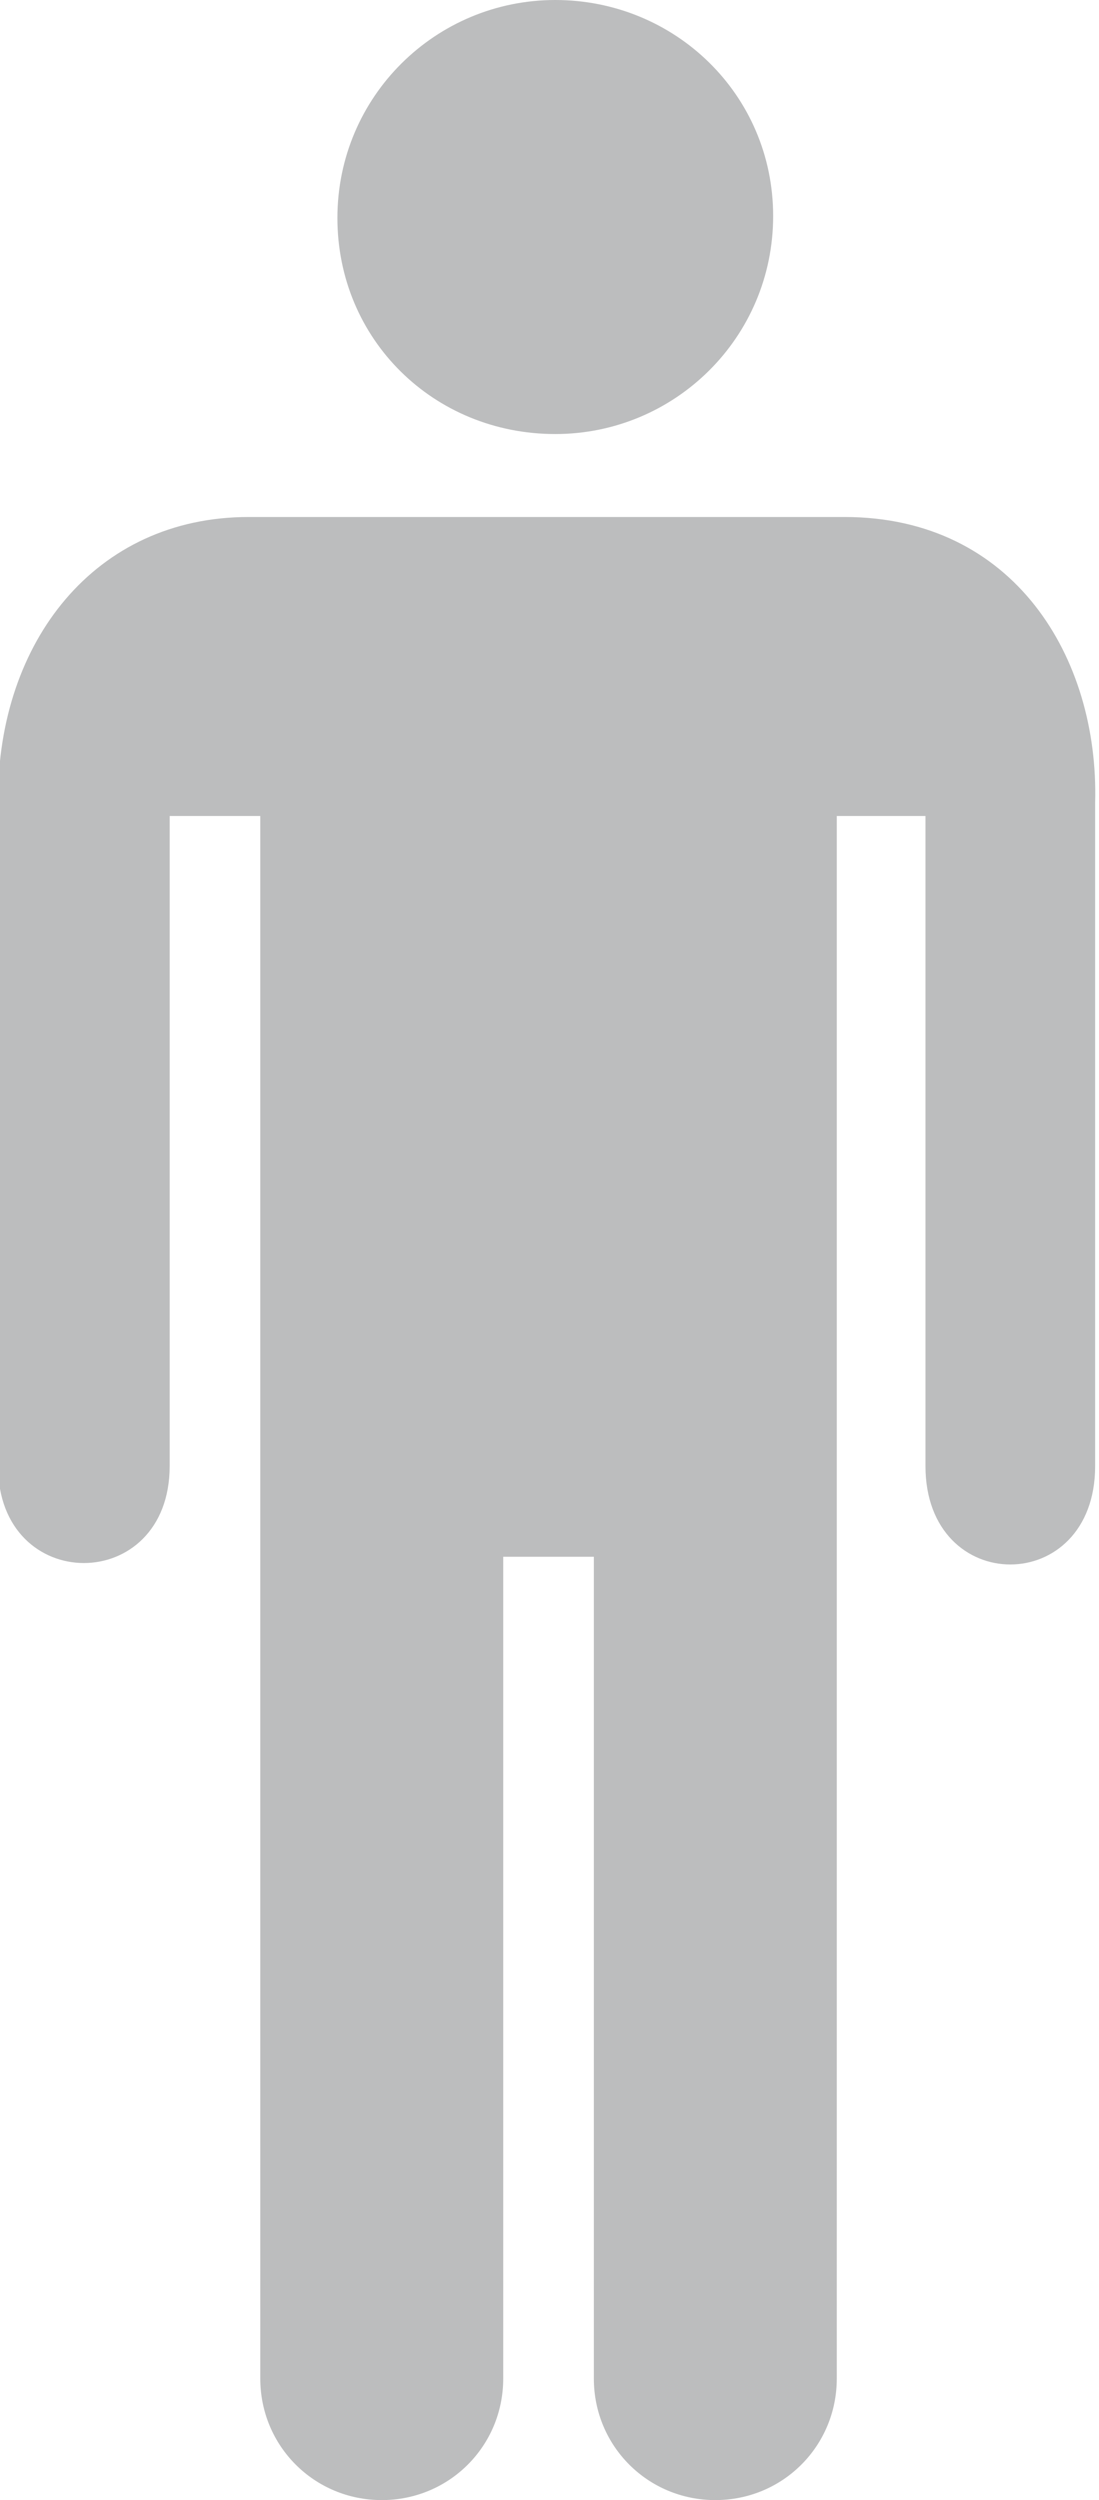
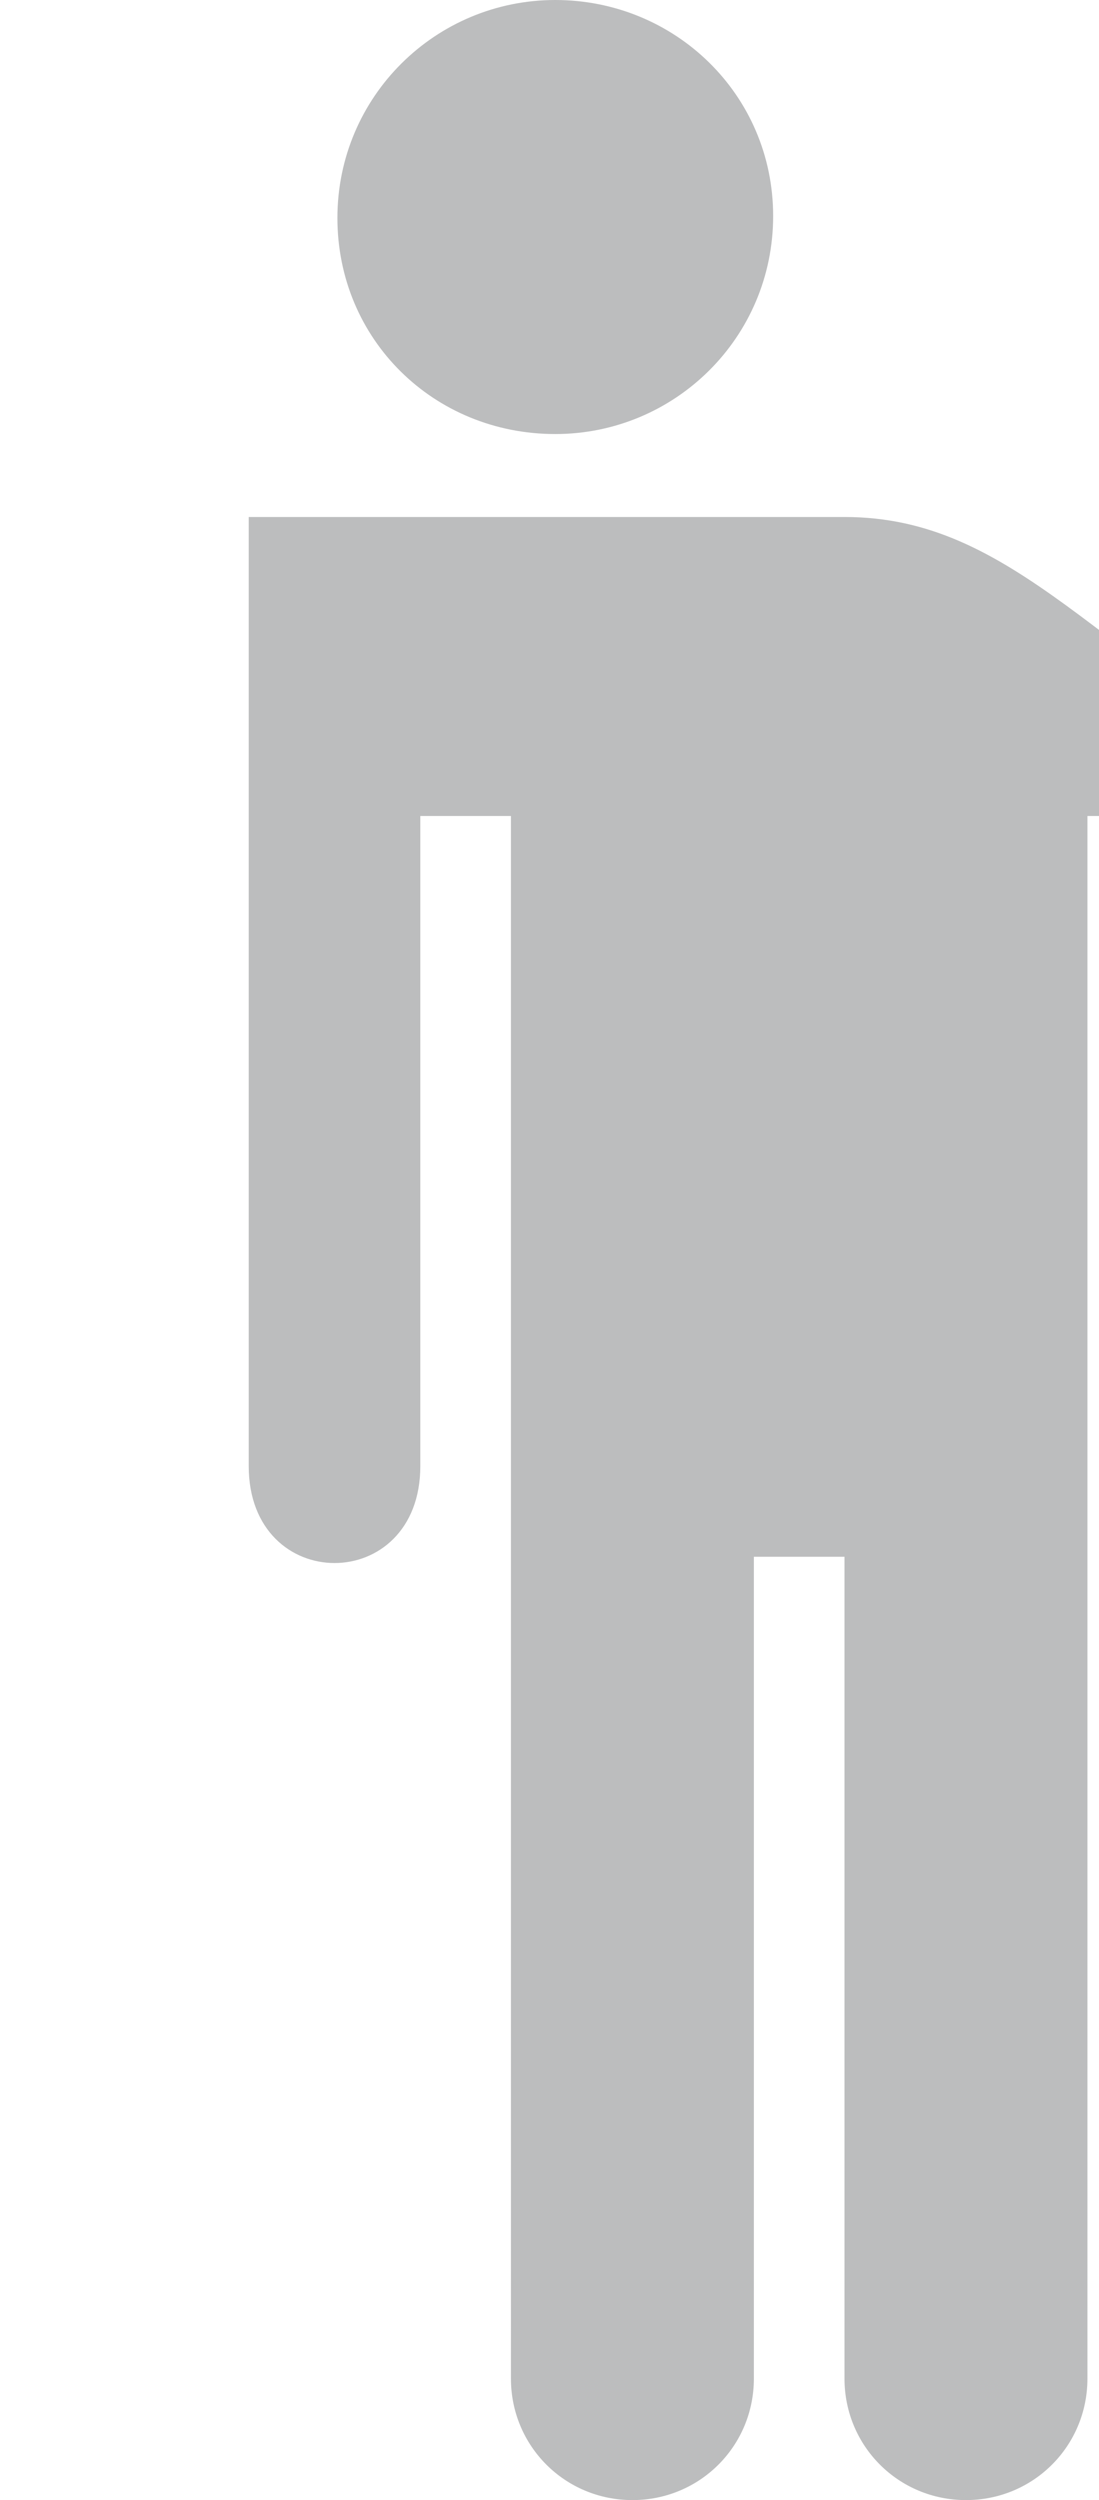
<svg xmlns="http://www.w3.org/2000/svg" version="1.1" id="Layer_1" x="0px" y="0px" viewBox="0 0 57 129.6" enable-background="new 0 0 57 129.6" xml:space="preserve">
  <g>
-     <path fill-rule="evenodd" clip-rule="evenodd" fill="#BCBDBE" d="M43.8,26.8l-30.9,0c-8,0-13,6.5-13,14.6V76c0,6.7,8.9,6.7,8.9,0   V42.3h4.7l0,81c0,3.5,2.8,6.3,6.3,6.3c3.5,0,6.3-2.8,6.3-6.3l0-42.6h4.7l0,42.6c0,3.5,2.8,6.3,6.3,6.3c3.5,0,6.3-2.8,6.3-6.3l0-81   h4.6V76c0,6.8,8.8,6.8,8.8,0V41.6C57,34.1,52.6,26.8,43.8,26.8z M28.8,22.5c6.2,0,11.3-5,11.3-11.3S35,0,28.8,0   c-6.2,0-11.3,5-11.3,11.3S22.5,22.5,28.8,22.5z" />
+     <path fill-rule="evenodd" clip-rule="evenodd" fill="#BCBDBE" d="M43.8,26.8l-30.9,0V76c0,6.7,8.9,6.7,8.9,0   V42.3h4.7l0,81c0,3.5,2.8,6.3,6.3,6.3c3.5,0,6.3-2.8,6.3-6.3l0-42.6h4.7l0,42.6c0,3.5,2.8,6.3,6.3,6.3c3.5,0,6.3-2.8,6.3-6.3l0-81   h4.6V76c0,6.8,8.8,6.8,8.8,0V41.6C57,34.1,52.6,26.8,43.8,26.8z M28.8,22.5c6.2,0,11.3-5,11.3-11.3S35,0,28.8,0   c-6.2,0-11.3,5-11.3,11.3S22.5,22.5,28.8,22.5z" />
  </g>
</svg>